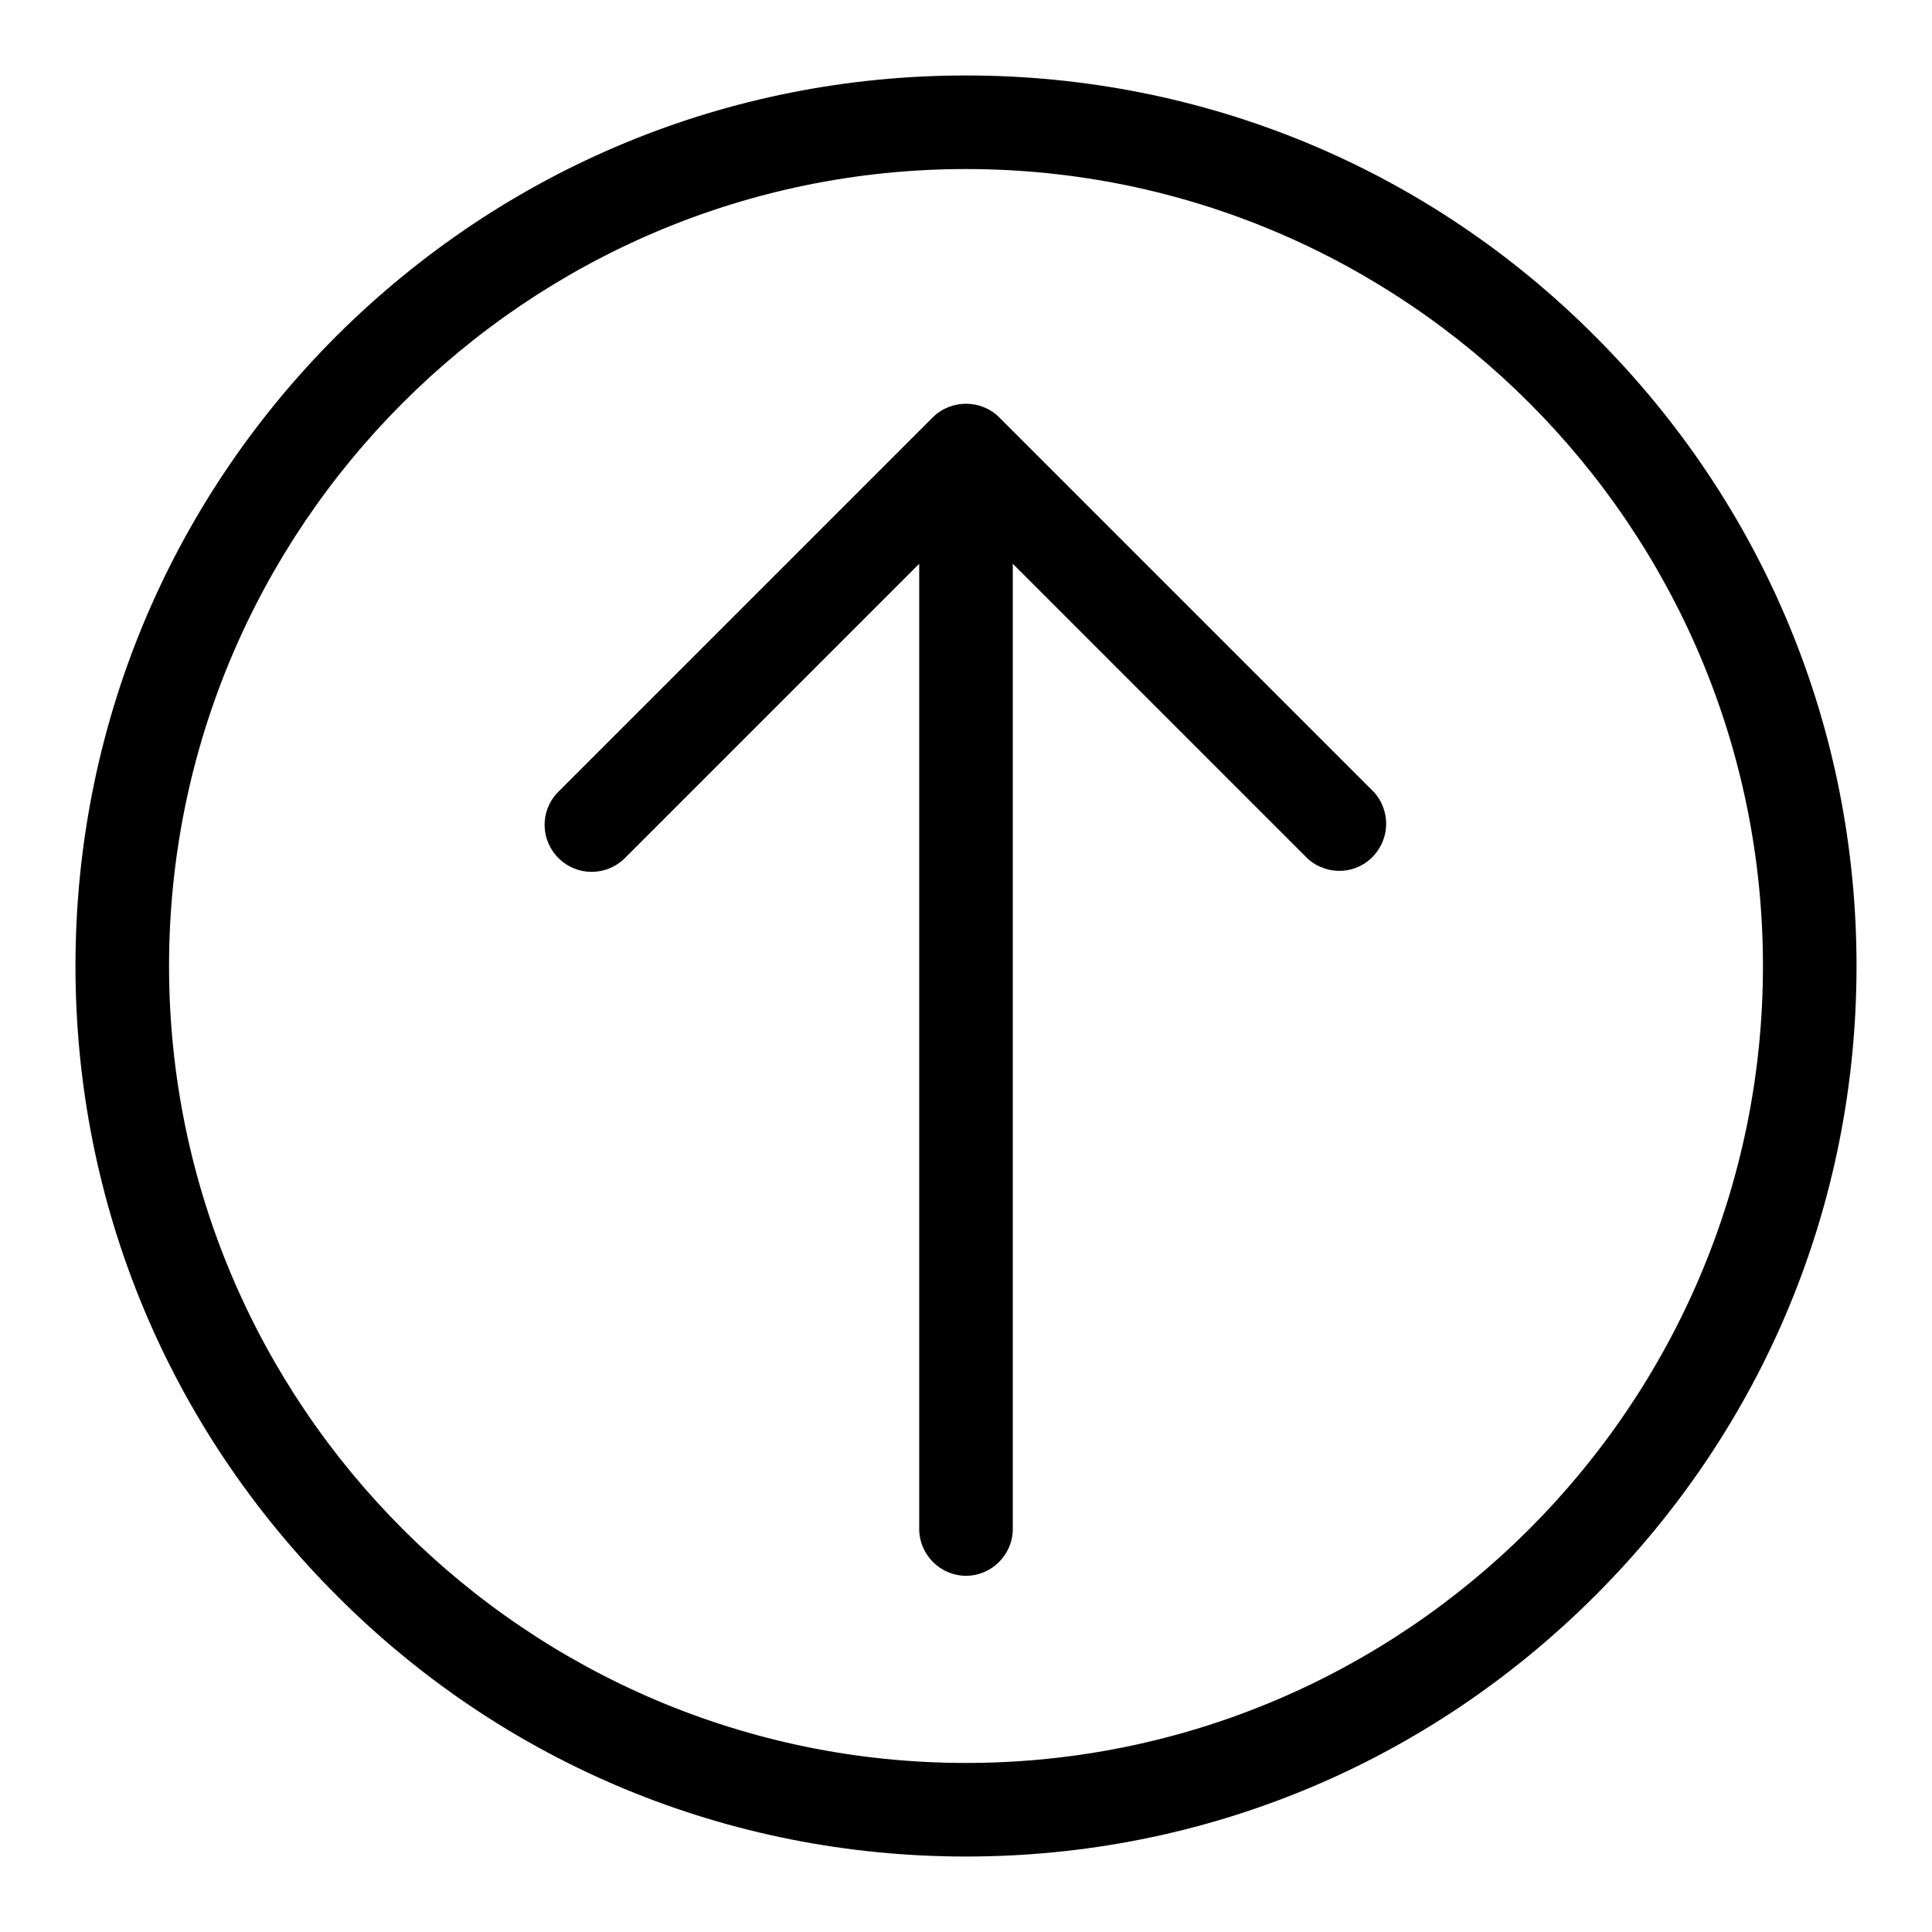
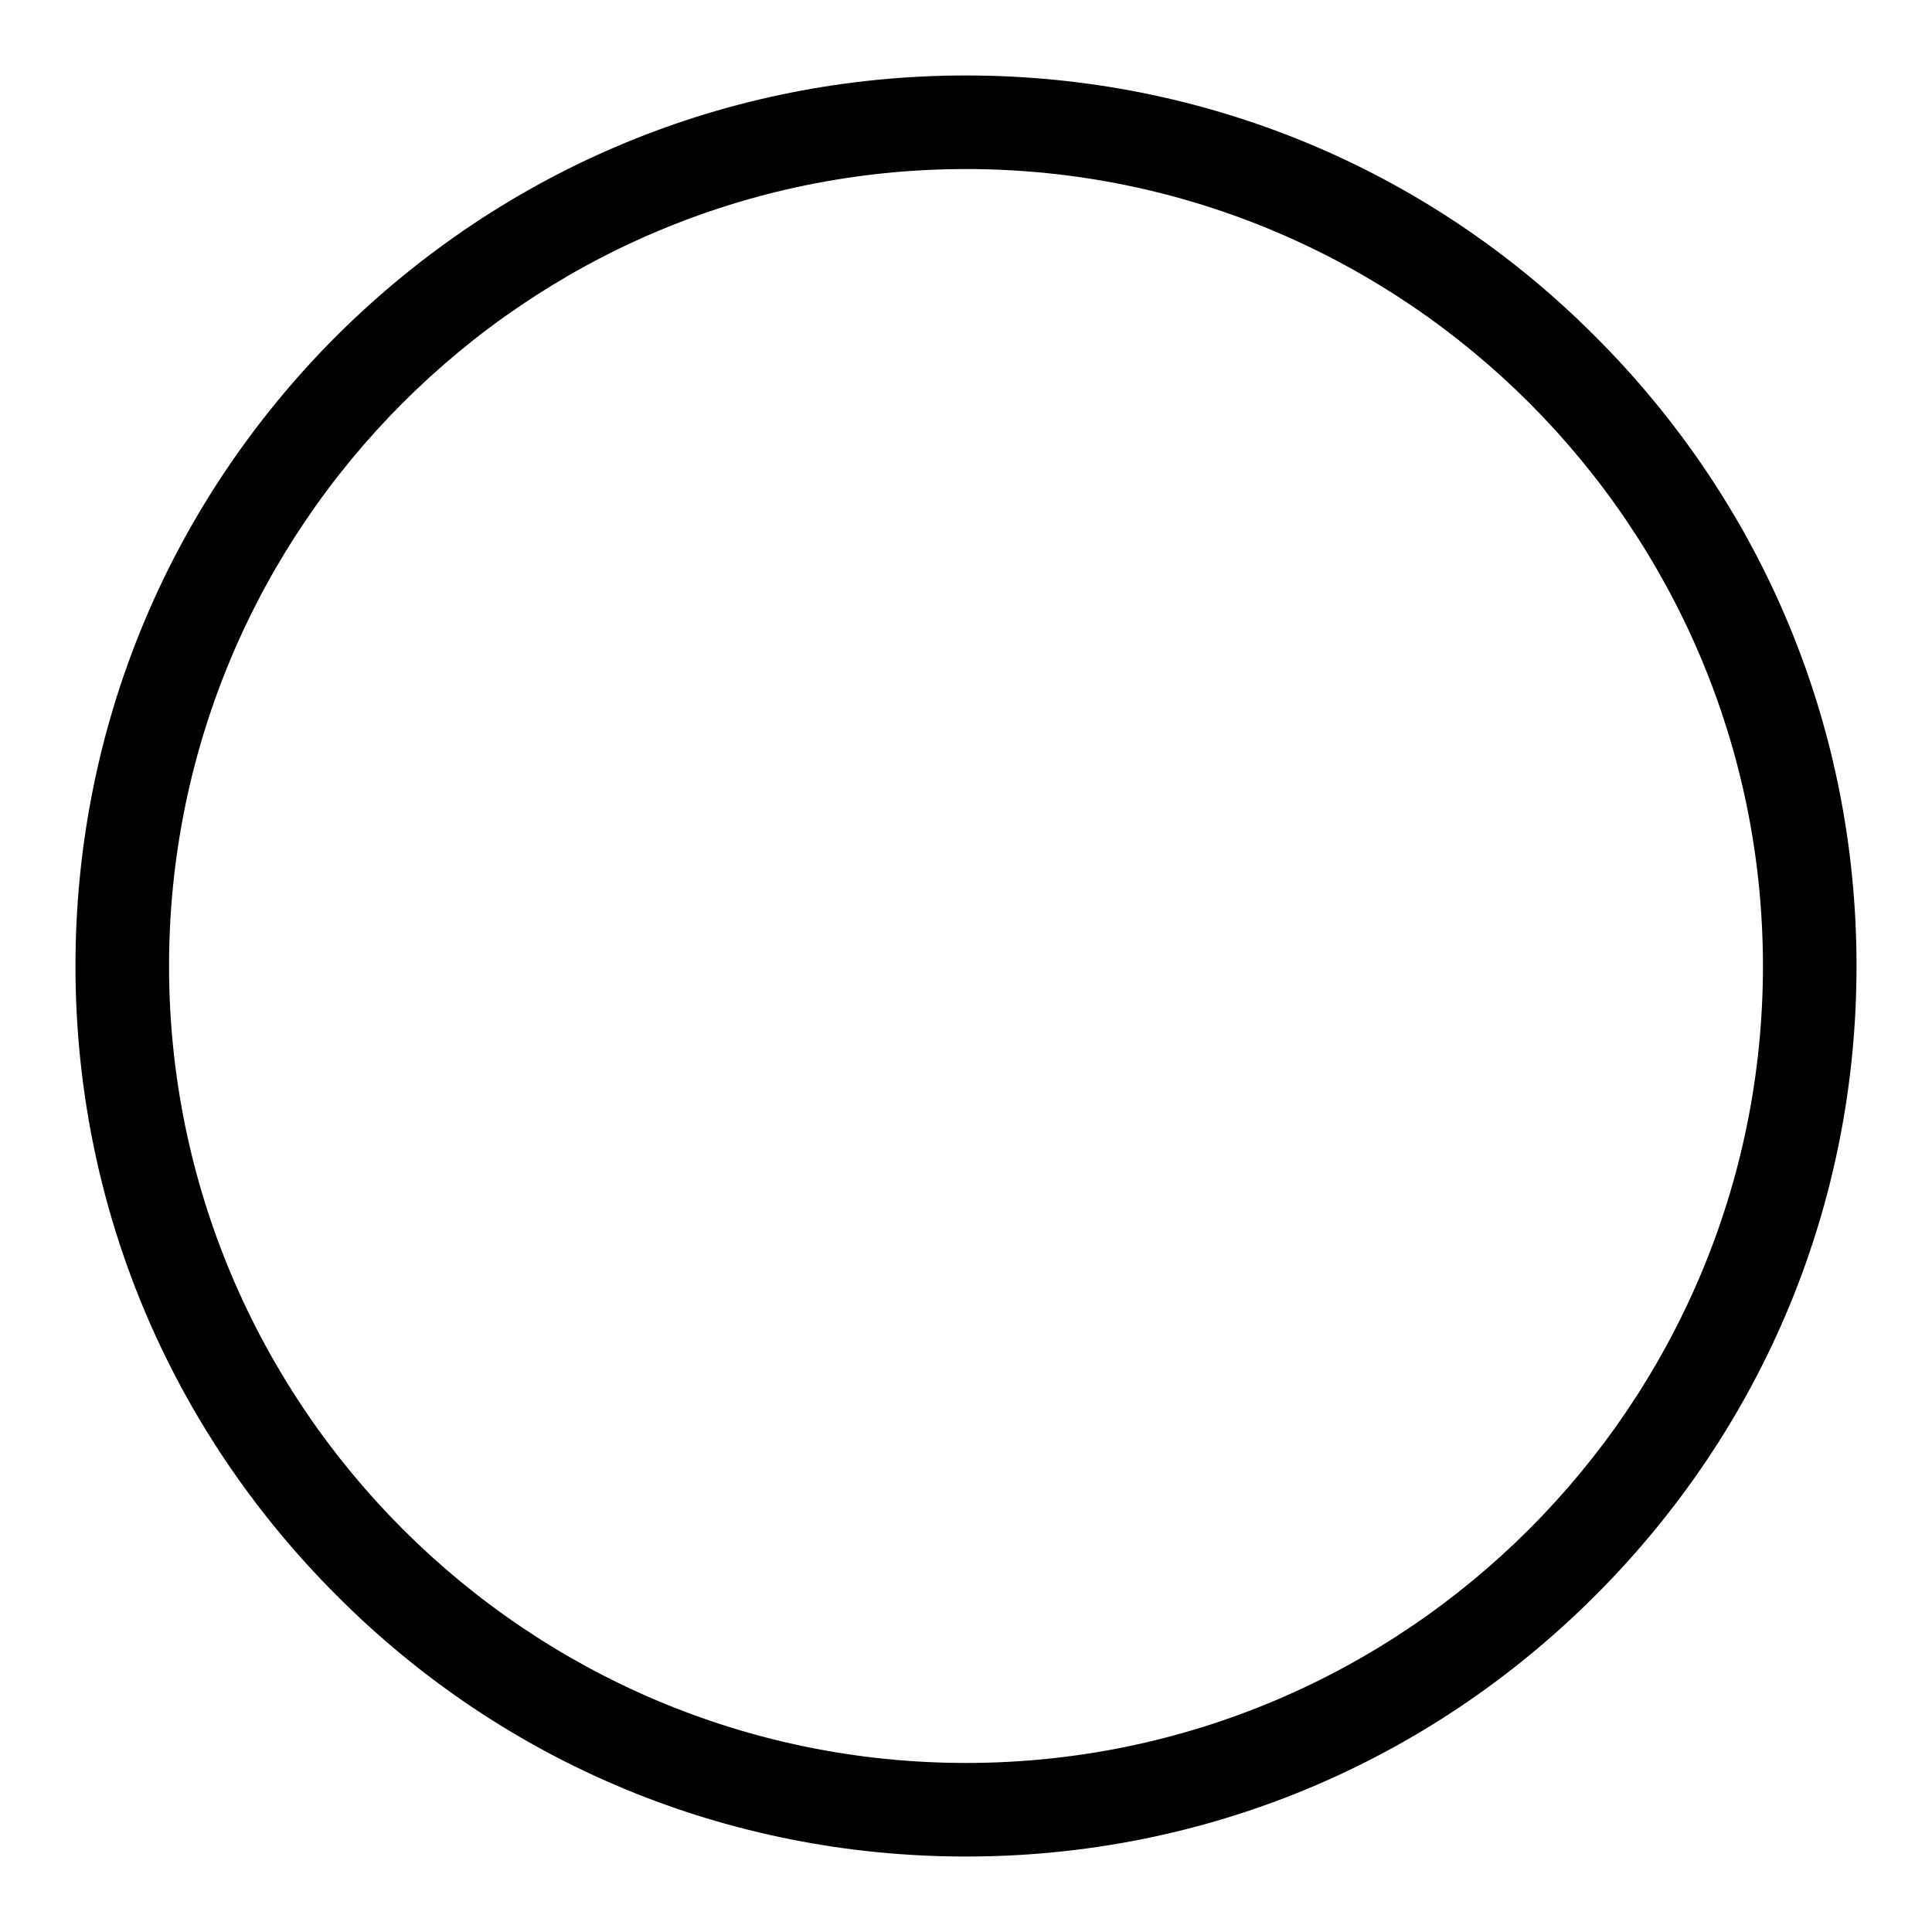
<svg xmlns="http://www.w3.org/2000/svg" version="1.1" x="0px" y="0px" viewBox="0 0 256 256" enable-background="new 0 0 256 256" xml:space="preserve">
  <g>
    <path fill="#000000" d="M44.6,44.5C22.3,66.8,10,96.5,10,128c0,31.5,12.3,61.1,34.6,83.4C66.8,233.7,96.5,246,128,246 c31.5,0,61.1-12.3,83.4-34.6c22.3-22.3,34.6-51.9,34.6-83.4c0-31.5-12.3-61.1-34.6-83.4C189.2,22.3,159.5,10,128,10 C96.5,10,66.9,22.3,44.6,44.5L44.6,44.5z M233.6,128c0,58.2-47.4,105.6-105.6,105.6c-58.2,0-105.6-47.4-105.6-105.6 C22.4,69.8,69.8,22.4,128,22.4C186.2,22.4,233.6,69.8,233.6,128z" />
-     <path fill="#000000" d="M123.6,55.3L73.9,105c-2.4,2.5-2.3,6.4,0.2,8.8c2.4,2.3,6.2,2.3,8.6,0l39.1-39.1v127.9 c0,3.4,2.8,6.2,6.2,6.2c3.4,0,6.2-2.8,6.2-6.2V74.7l39.1,39.1c2.6,2.3,6.5,2.1,8.8-0.5c2.1-2.4,2.1-5.9,0-8.3l-49.7-49.7 C130,52.9,126,52.9,123.6,55.3L123.6,55.3z" />
  </g>
</svg>